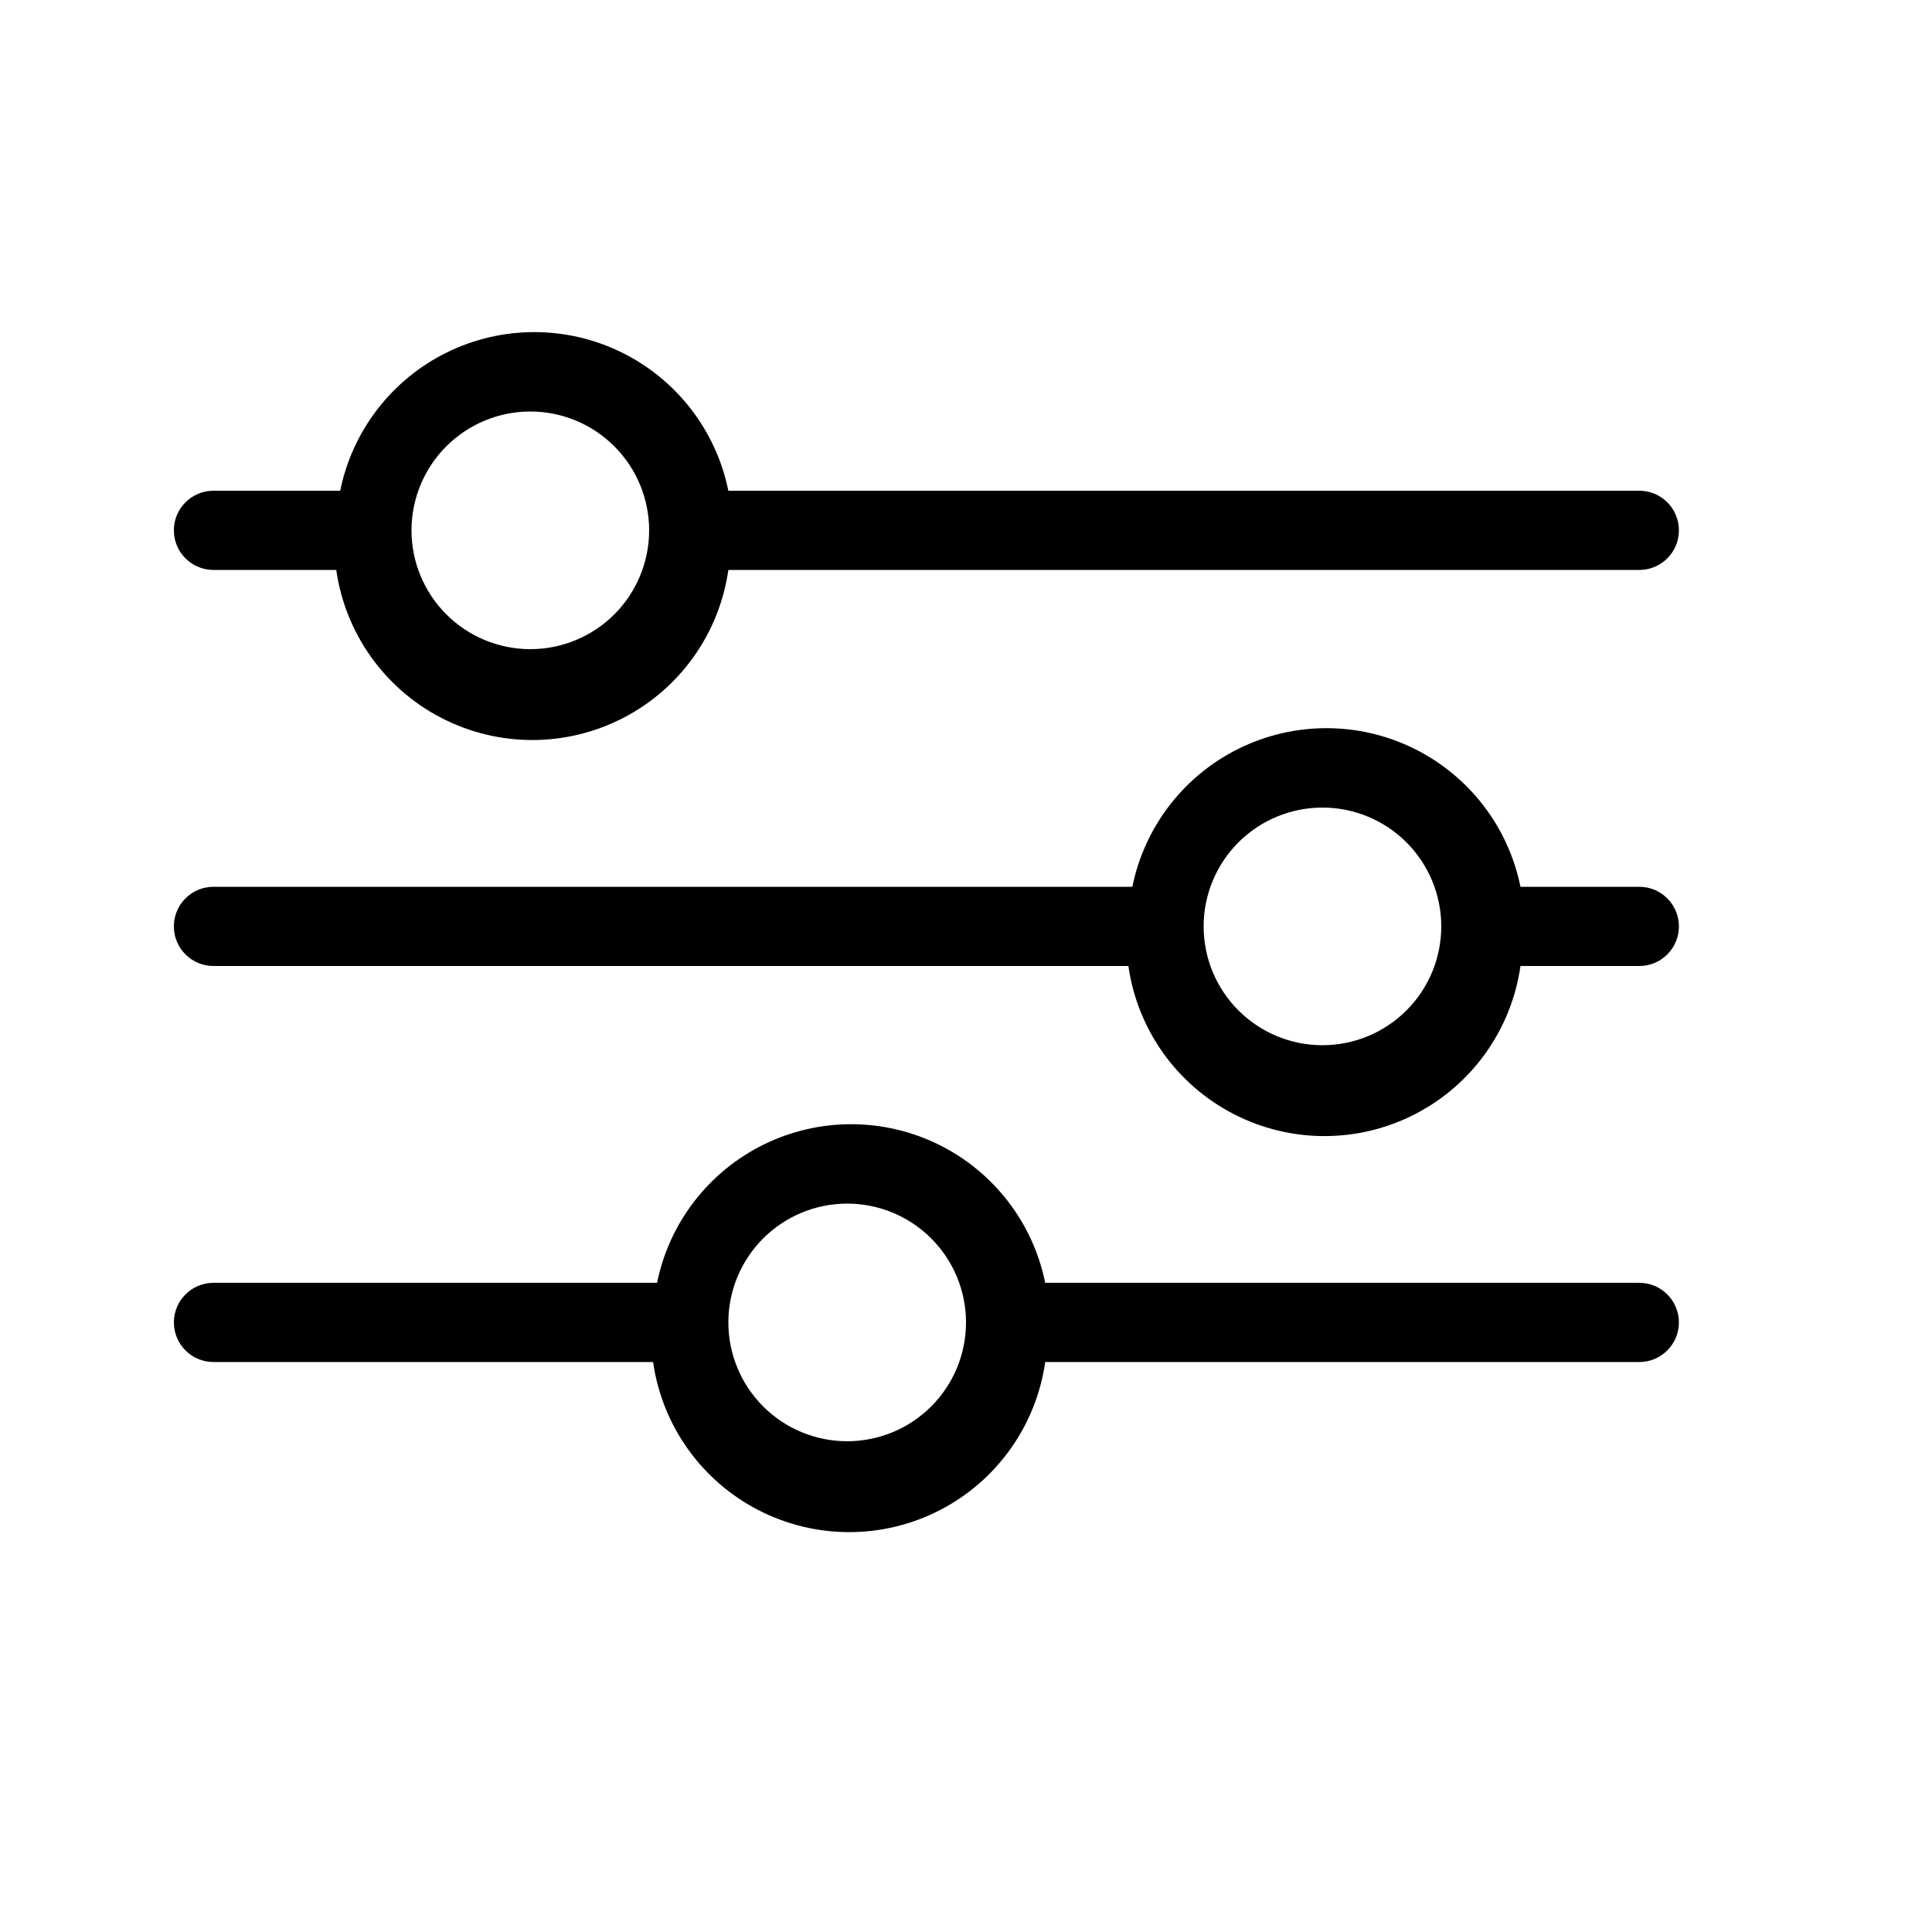
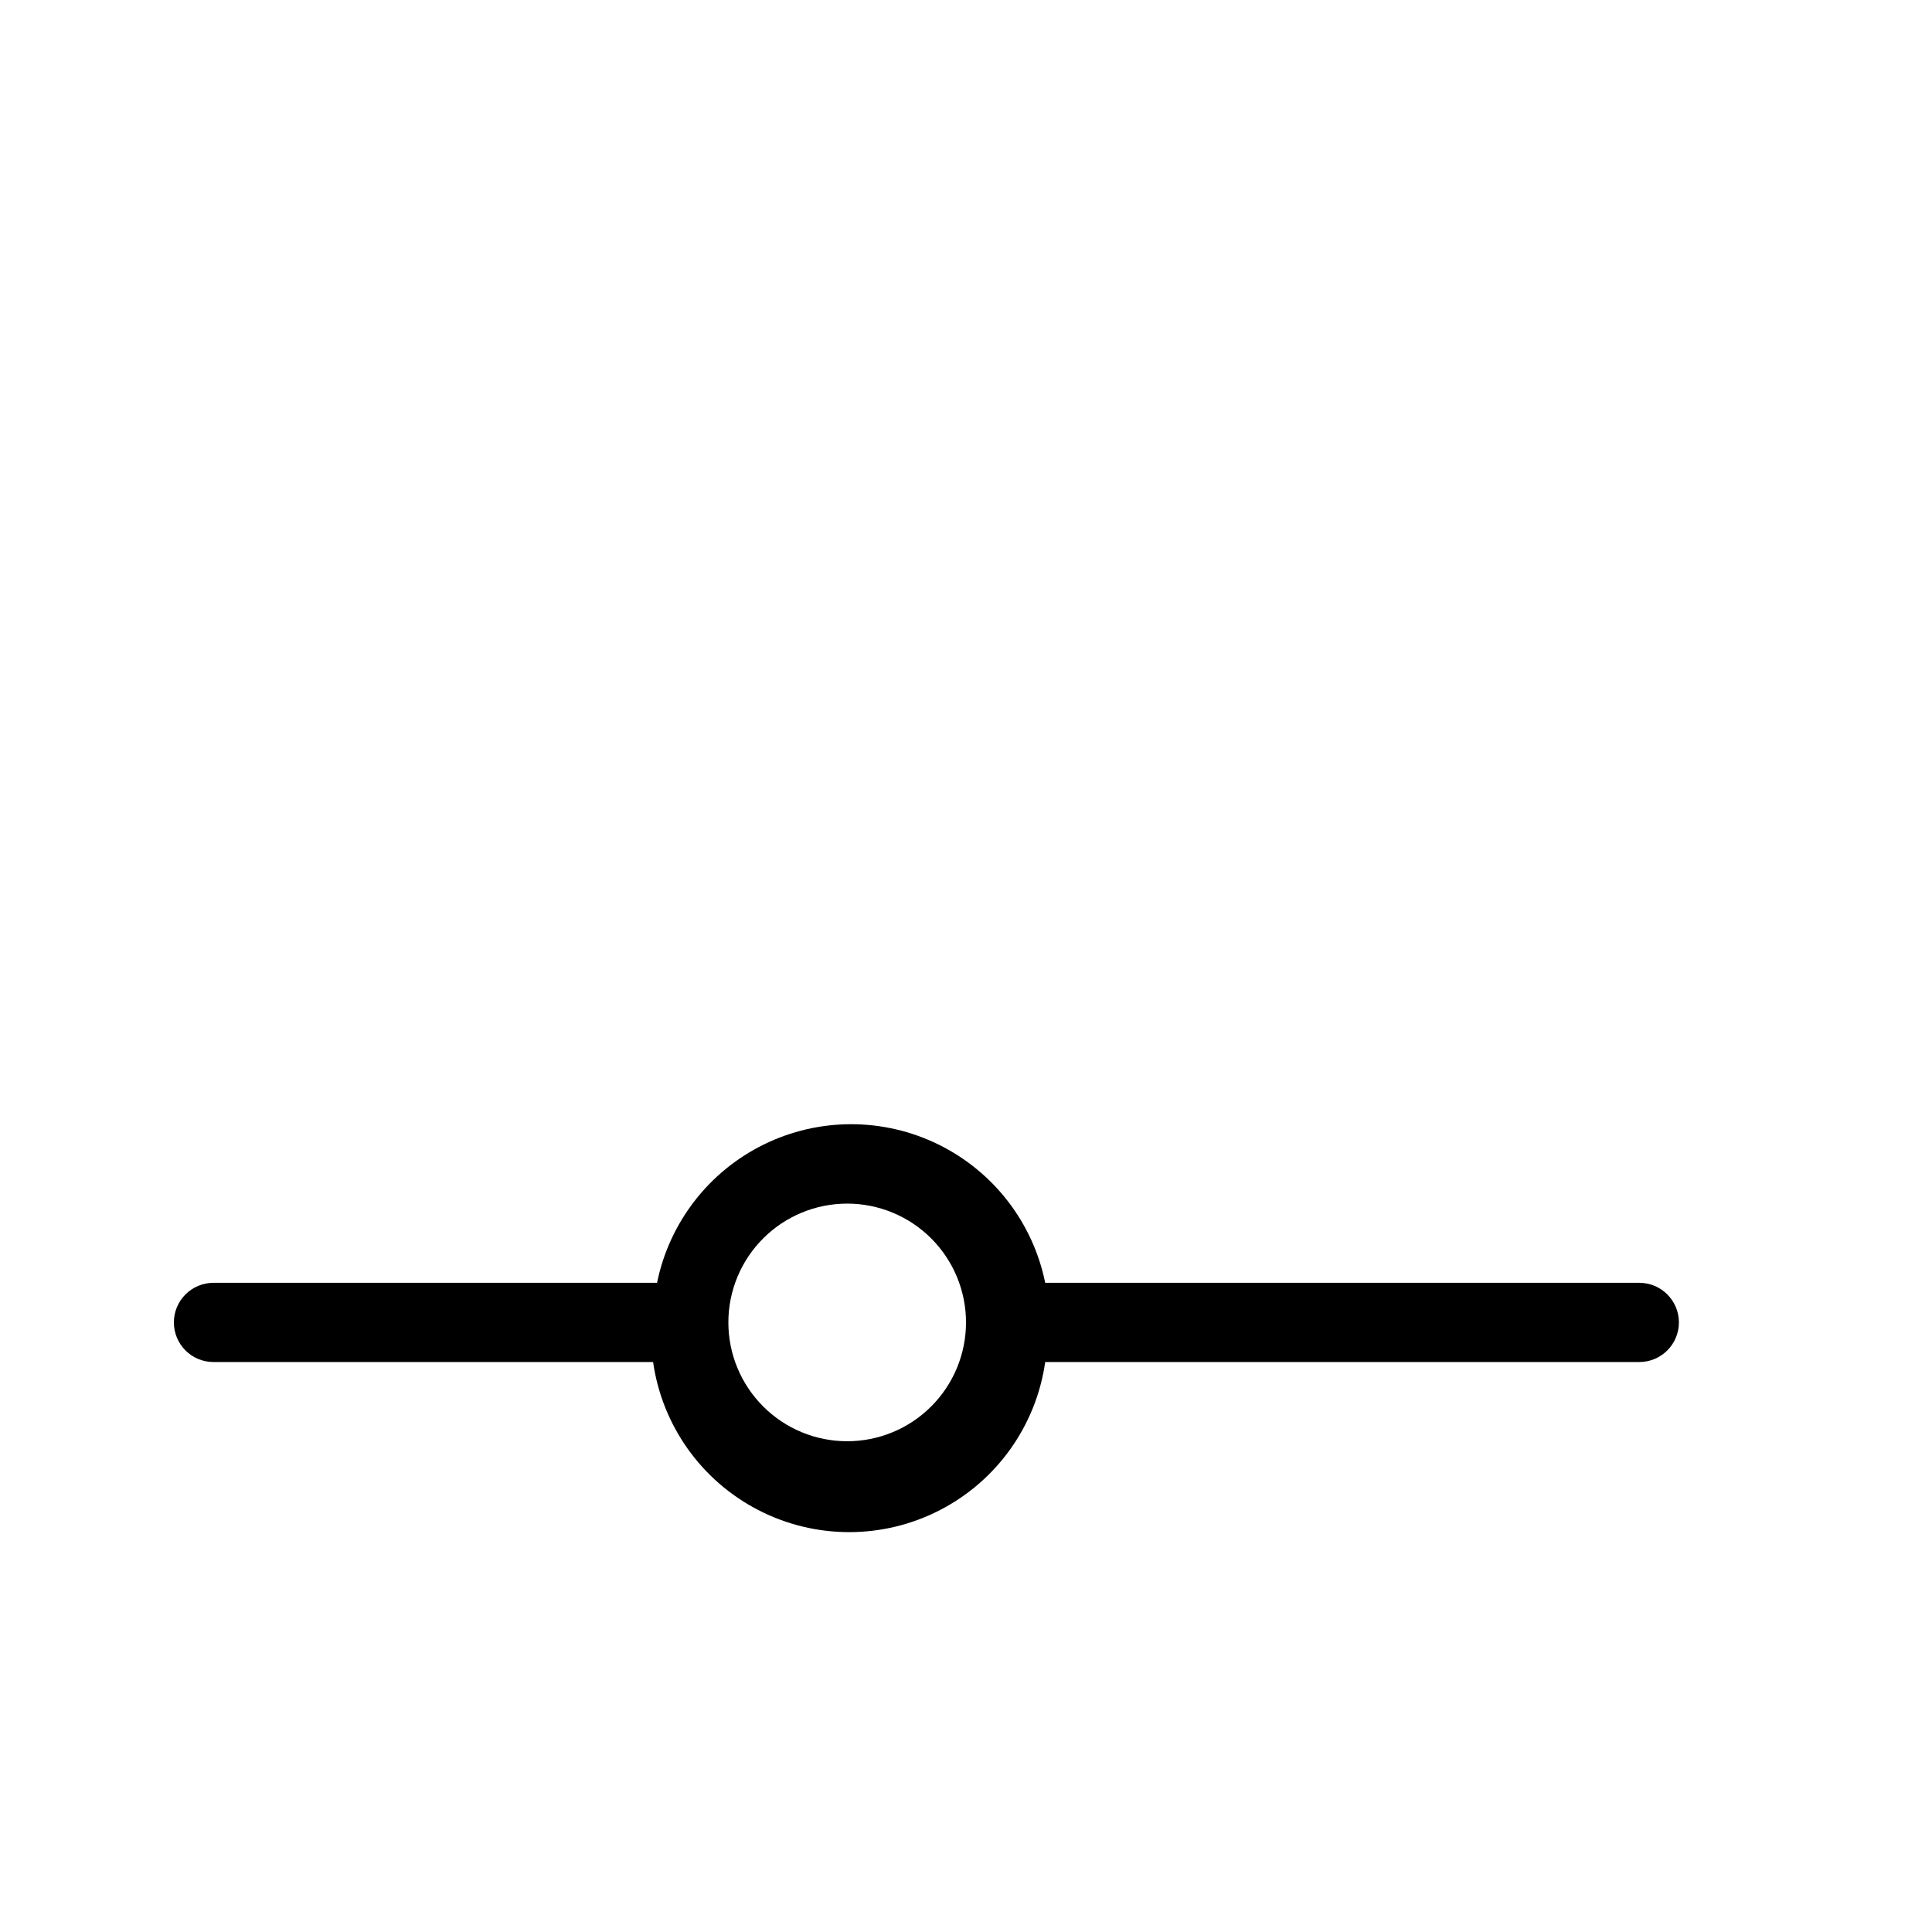
<svg xmlns="http://www.w3.org/2000/svg" fill="#000000" width="800px" height="800px" version="1.1" viewBox="144 144 512 512">
  <g>
-     <path d="m578.43 274.05h-241.41c-3.238-15.941-13.684-29.48-28.281-36.656-14.602-7.176-31.699-7.176-46.301 0-14.598 7.176-25.043 20.715-28.281 36.656h-33.586c-5.797 0-10.496 4.699-10.496 10.496s4.699 10.496 10.496 10.496h32.539c2.394 16.82 12.789 31.441 27.887 39.23 15.098 7.793 33.035 7.793 48.133 0 15.102-7.789 25.492-22.41 27.891-39.23h241.41c5.797 0 10.496-4.699 10.496-10.496s-4.699-10.496-10.496-10.496zm-293.89 41.984c-8.352 0-16.359-3.32-22.266-9.223-5.906-5.906-9.223-13.914-9.223-22.266 0-8.352 3.316-16.359 9.223-22.266s13.914-9.223 22.266-9.223c8.352 0 16.359 3.316 22.266 9.223 5.902 5.906 9.223 13.914 9.223 22.266 0 8.352-3.32 16.359-9.223 22.266-5.906 5.902-13.914 9.223-22.266 9.223z" />
-     <path d="m578.43 379.01h-31.488c-3.234-15.941-13.68-29.48-28.281-36.656-14.598-7.176-31.699-7.176-46.297 0-14.598 7.176-25.043 20.715-28.281 36.656h-243.51c-5.797 0-10.496 4.699-10.496 10.496s4.699 10.496 10.496 10.496h242.46c2.398 16.82 12.789 31.438 27.891 39.23 15.098 7.793 33.035 7.793 48.133 0 15.098-7.793 25.492-22.41 27.887-39.23h31.488c5.797 0 10.496-4.699 10.496-10.496s-4.699-10.496-10.496-10.496zm-83.969 41.984c-8.348 0-16.359-3.32-22.262-9.223-5.906-5.906-9.223-13.914-9.223-22.266 0-8.352 3.316-16.363 9.223-22.266 5.902-5.906 13.914-9.223 22.262-9.223 8.352 0 16.363 3.316 22.266 9.223 5.906 5.902 9.223 13.914 9.223 22.266 0 8.352-3.316 16.359-9.223 22.266-5.902 5.902-13.914 9.223-22.266 9.223z" />
    <path d="m578.43 483.96h-157.44c-3.238-15.938-13.684-29.477-28.285-36.652-14.598-7.176-31.699-7.176-46.297 0s-25.043 20.715-28.281 36.652h-117.55c-5.797 0-10.496 4.699-10.496 10.496 0 5.797 4.699 10.496 10.496 10.496h116.5c2.398 16.824 12.789 31.441 27.891 39.234 15.098 7.793 33.035 7.793 48.133 0 15.102-7.793 25.492-22.41 27.891-39.234h157.44c5.797 0 10.496-4.699 10.496-10.496 0-5.797-4.699-10.496-10.496-10.496zm-209.92 41.984h0.004c-8.352 0-16.363-3.316-22.266-9.223-5.906-5.902-9.223-13.914-9.223-22.266 0-8.348 3.316-16.359 9.223-22.262 5.902-5.906 13.914-9.223 22.266-9.223 8.352 0 16.359 3.316 22.266 9.223 5.902 5.902 9.223 13.914 9.223 22.262 0 8.352-3.32 16.363-9.223 22.266-5.906 5.906-13.914 9.223-22.266 9.223z" />
  </g>
</svg>